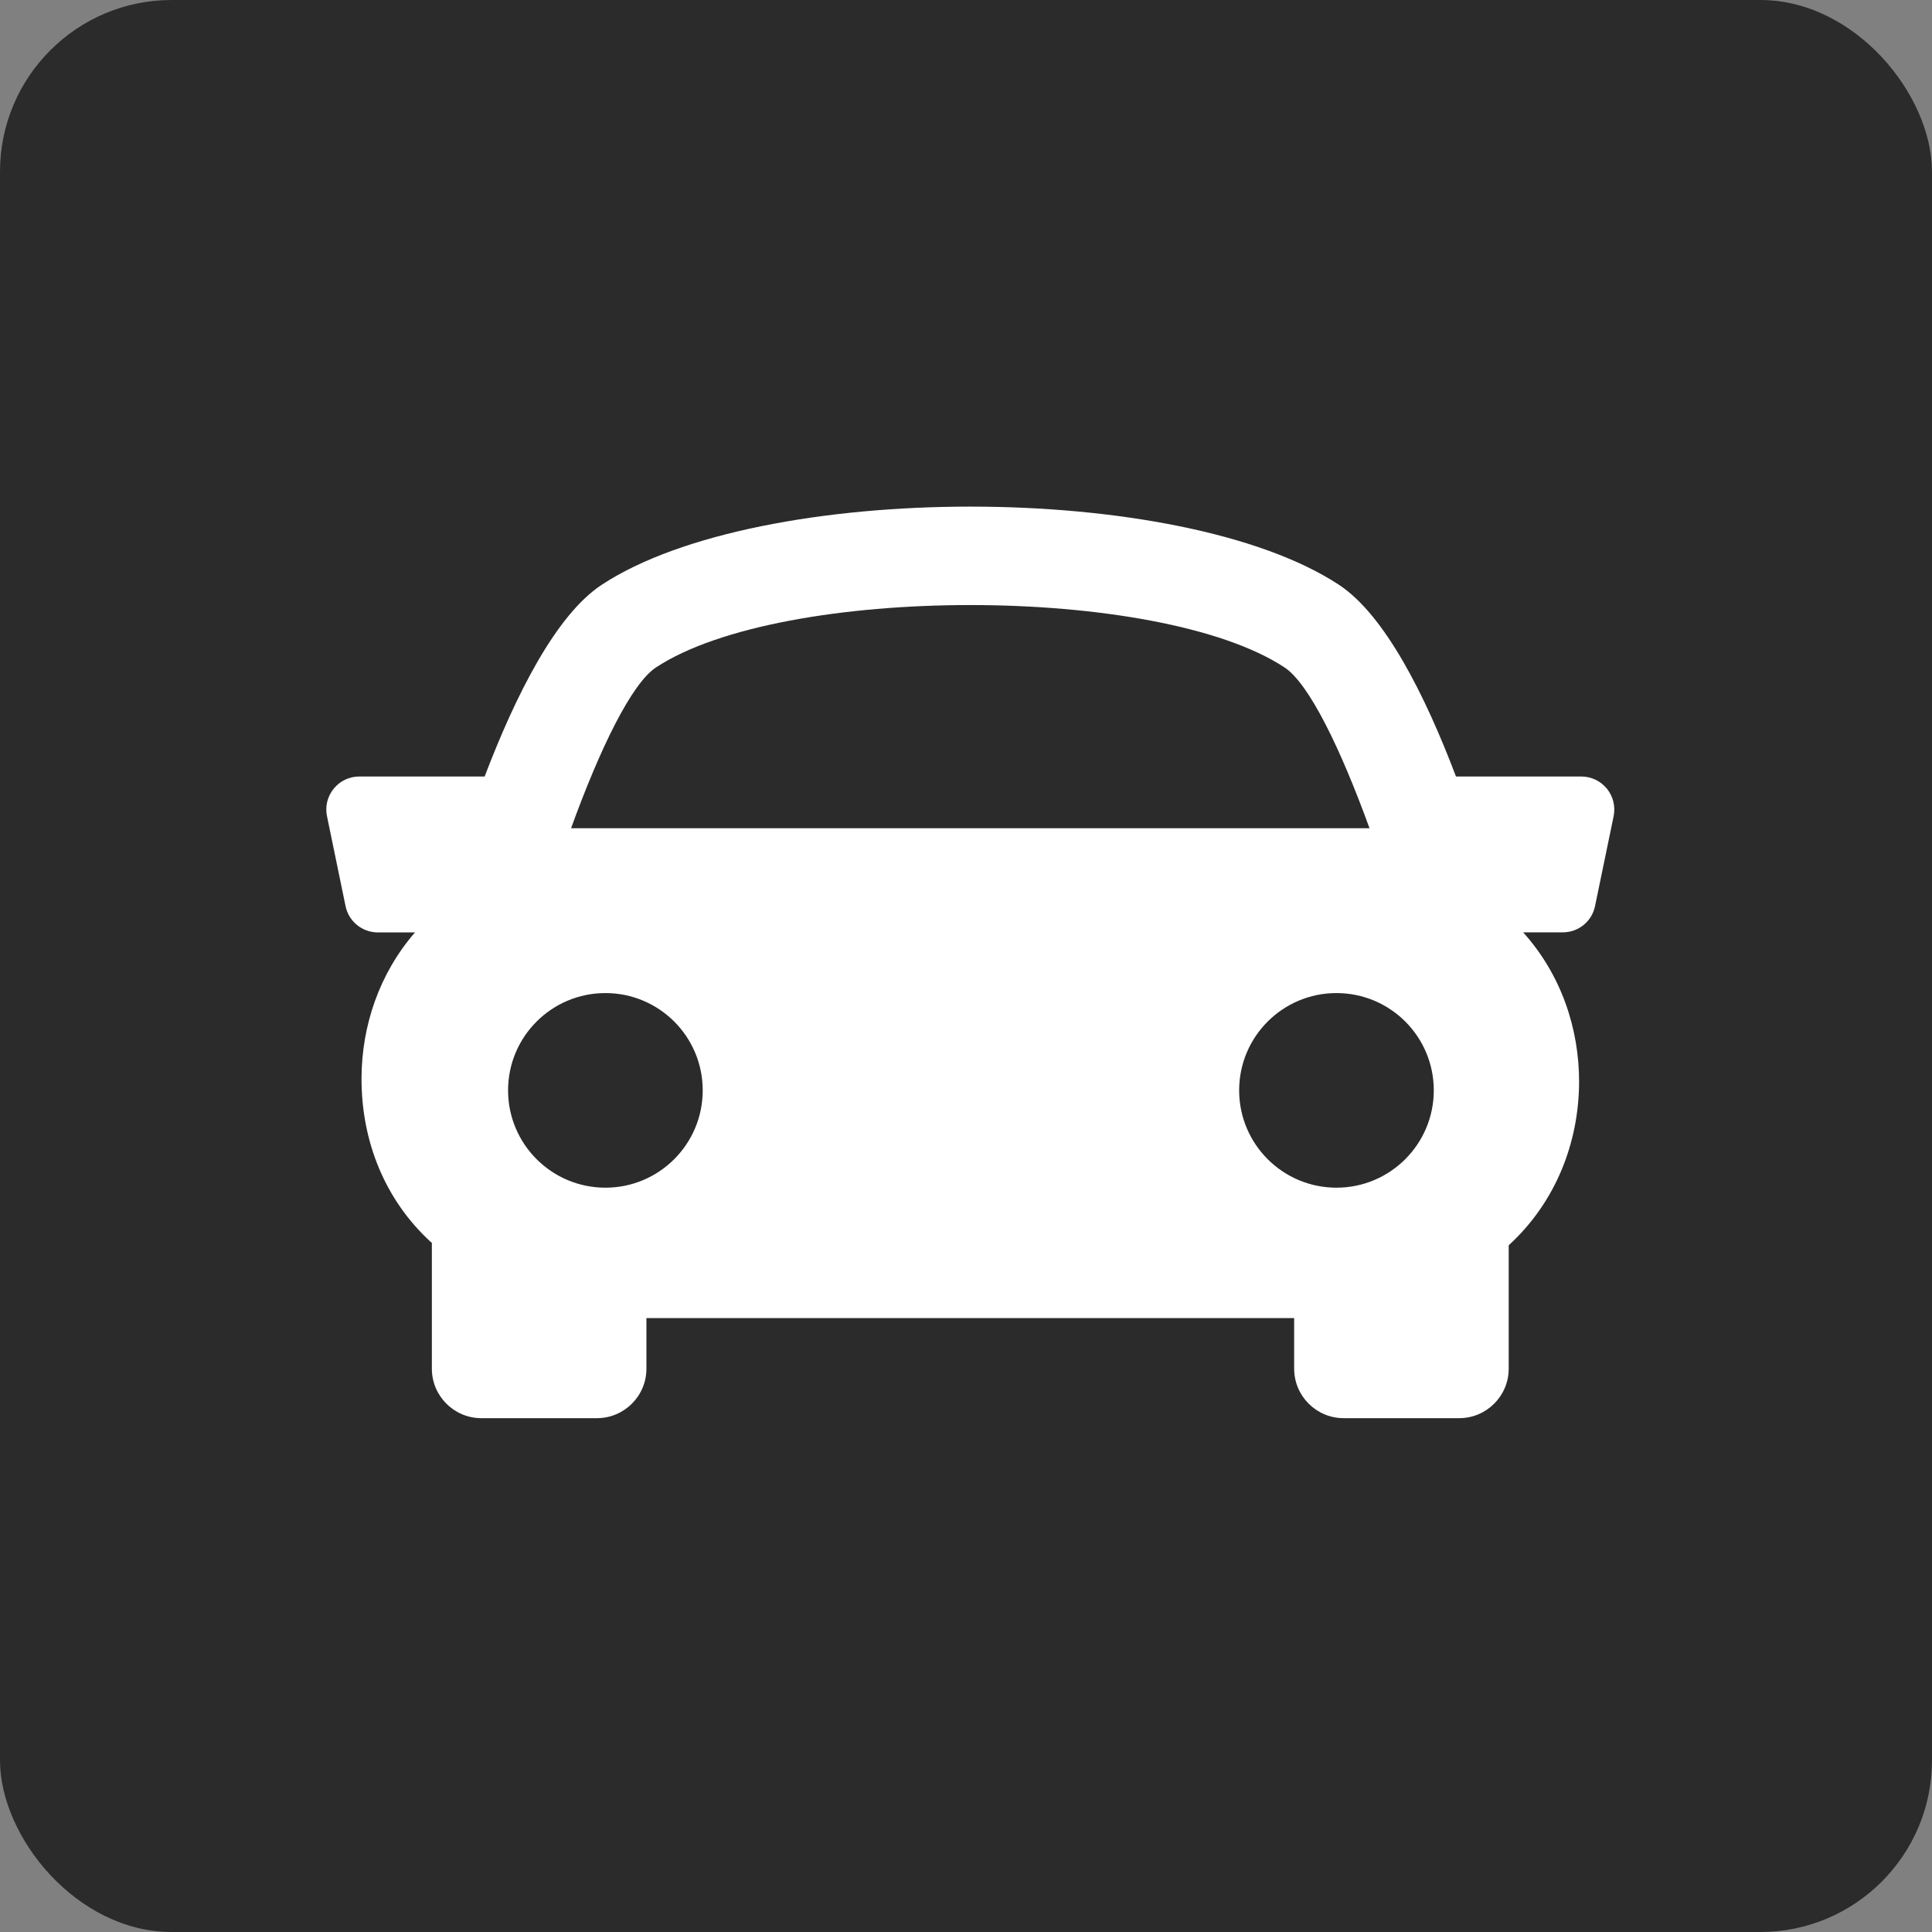
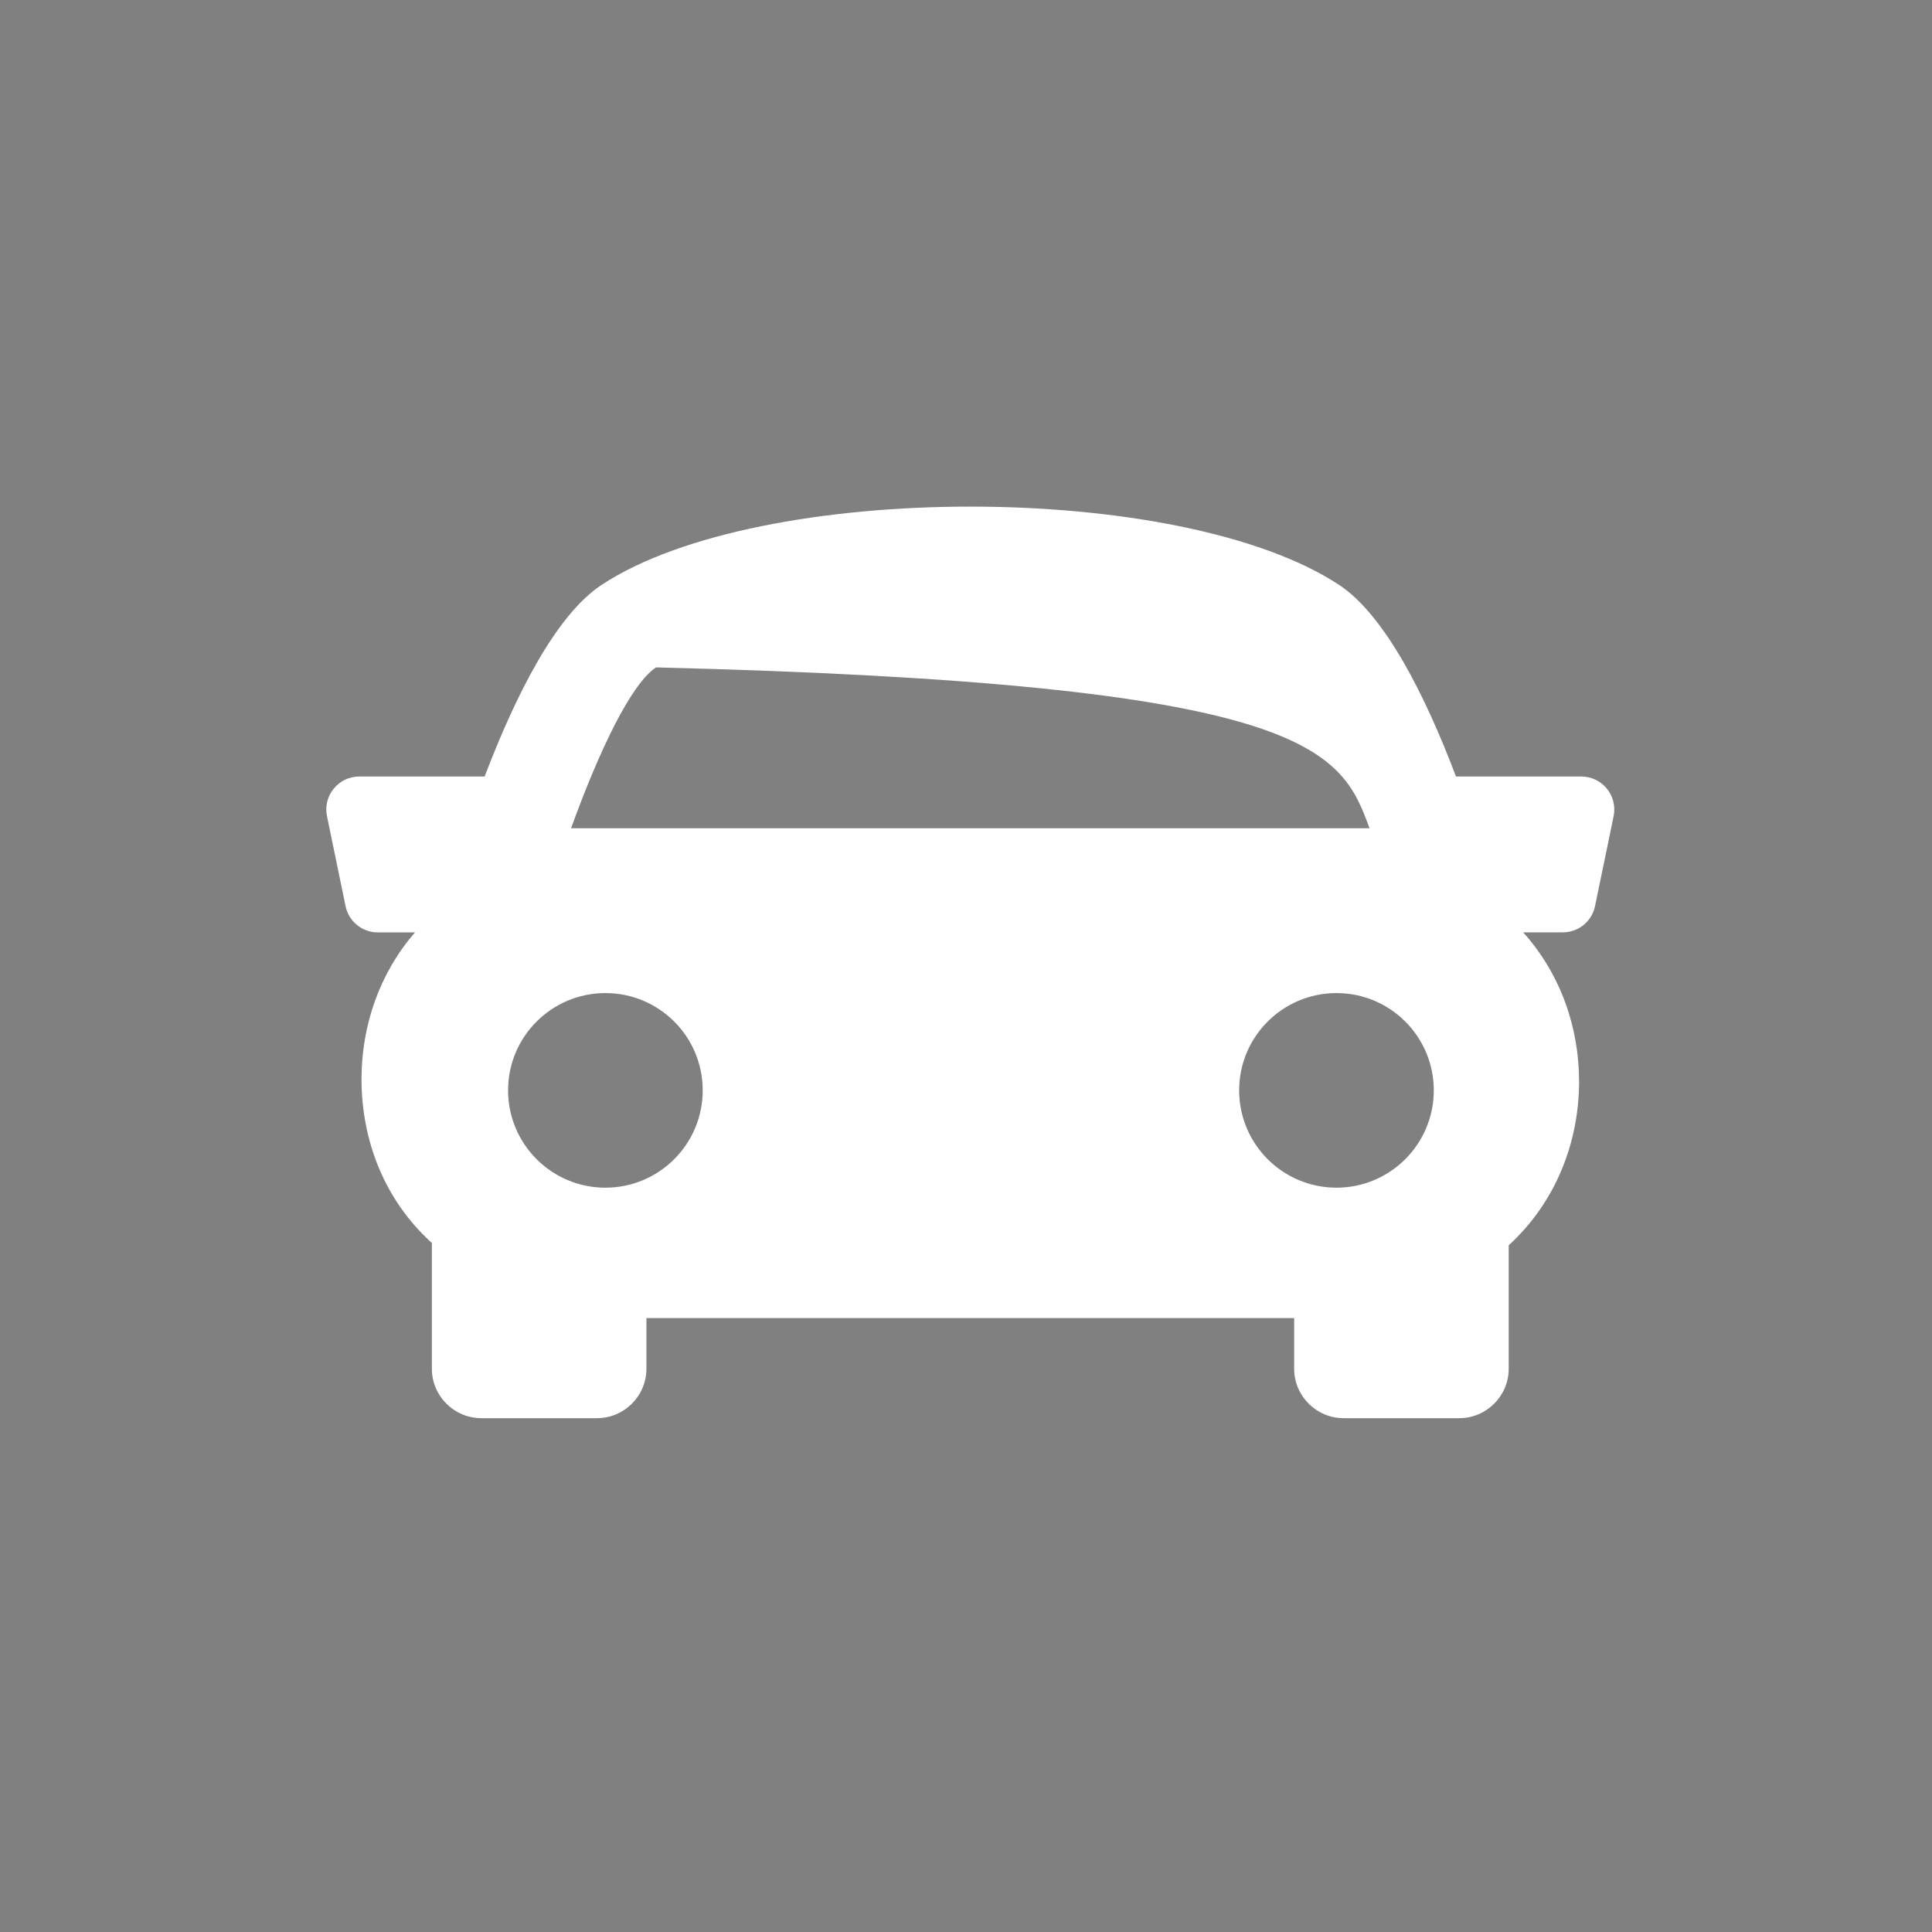
<svg xmlns="http://www.w3.org/2000/svg" width="225px" height="225px" viewBox="0 0 225 225" version="1.1">
  <rect x="0" y="0" width="225" height="225" fill="#808080" stroke="none" />
  <title>Group 19</title>
  <g id="🎨-Ostatné" stroke="none" stroke-width="1" fill="none" fill-rule="evenodd">
    <g id="Group-19">
-       <rect id="Rectangle-Copy-21" fill="#2B2B2B" x="0" y="0" width="225" height="225" rx="20" />
      <g id="sports-car" transform="translate(38, 59)" fill="#FFFFFF" fill-rule="nonzero">
-         <path d="M149.138,32.848 C148.405,31.953 147.31,31.431 146.162,31.431 L131.563,31.431 C127.961,21.929 123.267,12.62 117.933,9.105 C99.478,-3.035 50.529,-3.035 32.074,9.105 C26.736,12.623 22.062,21.945 18.44,31.431 L3.841,31.431 C2.681,31.431 1.591,31.953 0.865,32.848 C0.135,33.739 -0.157,34.919 0.081,36.052 L2.244,46.529 C2.612,48.315 4.187,49.59 6.004,49.59 L10.328,49.59 C6.153,54.406 4.129,60.471 4.103,66.539 C4.076,74.036 6.922,80.811 12.126,85.604 C12.183,85.654 12.241,85.688 12.295,85.738 L12.295,100.398 C12.295,103.574 14.876,106.159 18.056,106.159 L31.521,106.159 C34.701,106.159 37.282,103.574 37.282,100.398 L37.282,94.507 L112.717,94.507 L112.717,100.398 C112.717,103.574 115.298,106.159 118.478,106.159 L131.943,106.159 C135.116,106.159 137.704,103.574 137.704,100.398 L137.704,86.026 C143.227,80.968 145.866,74.009 145.9,67.061 C145.923,60.785 143.807,54.498 139.387,49.582 L143.999,49.582 C145.824,49.582 147.398,48.307 147.759,46.517 L149.925,36.044 C150.148,34.919 149.868,33.747 149.138,32.848 Z M38.4,18.726 C53.11,9.044 96.889,9.044 111.592,18.726 C114.449,20.6 118.125,28.178 121.493,37.457 L28.506,37.457 C31.867,28.182 35.542,20.608 38.4,18.726 Z M21.17,67.983 C21.17,61.723 26.248,56.653 32.504,56.653 C38.768,56.653 43.838,61.723 43.838,67.983 C43.838,74.243 38.768,79.317 32.504,79.317 C26.248,79.317 21.17,74.243 21.17,67.983 Z M117.645,79.317 C111.388,79.317 106.311,74.243 106.311,67.983 C106.311,61.723 111.388,56.653 117.645,56.653 C123.909,56.653 128.978,61.723 128.978,67.983 C128.978,74.243 123.901,79.317 117.645,79.317 Z" id="Shape" />
+         <path d="M149.138,32.848 C148.405,31.953 147.31,31.431 146.162,31.431 L131.563,31.431 C127.961,21.929 123.267,12.62 117.933,9.105 C99.478,-3.035 50.529,-3.035 32.074,9.105 C26.736,12.623 22.062,21.945 18.44,31.431 L3.841,31.431 C2.681,31.431 1.591,31.953 0.865,32.848 C0.135,33.739 -0.157,34.919 0.081,36.052 L2.244,46.529 C2.612,48.315 4.187,49.59 6.004,49.59 L10.328,49.59 C6.153,54.406 4.129,60.471 4.103,66.539 C4.076,74.036 6.922,80.811 12.126,85.604 C12.183,85.654 12.241,85.688 12.295,85.738 L12.295,100.398 C12.295,103.574 14.876,106.159 18.056,106.159 L31.521,106.159 C34.701,106.159 37.282,103.574 37.282,100.398 L37.282,94.507 L112.717,94.507 L112.717,100.398 C112.717,103.574 115.298,106.159 118.478,106.159 L131.943,106.159 C135.116,106.159 137.704,103.574 137.704,100.398 L137.704,86.026 C143.227,80.968 145.866,74.009 145.9,67.061 C145.923,60.785 143.807,54.498 139.387,49.582 L143.999,49.582 C145.824,49.582 147.398,48.307 147.759,46.517 L149.925,36.044 C150.148,34.919 149.868,33.747 149.138,32.848 Z M38.4,18.726 C114.449,20.6 118.125,28.178 121.493,37.457 L28.506,37.457 C31.867,28.182 35.542,20.608 38.4,18.726 Z M21.17,67.983 C21.17,61.723 26.248,56.653 32.504,56.653 C38.768,56.653 43.838,61.723 43.838,67.983 C43.838,74.243 38.768,79.317 32.504,79.317 C26.248,79.317 21.17,74.243 21.17,67.983 Z M117.645,79.317 C111.388,79.317 106.311,74.243 106.311,67.983 C106.311,61.723 111.388,56.653 117.645,56.653 C123.909,56.653 128.978,61.723 128.978,67.983 C128.978,74.243 123.901,79.317 117.645,79.317 Z" id="Shape" />
      </g>
    </g>
  </g>
</svg>